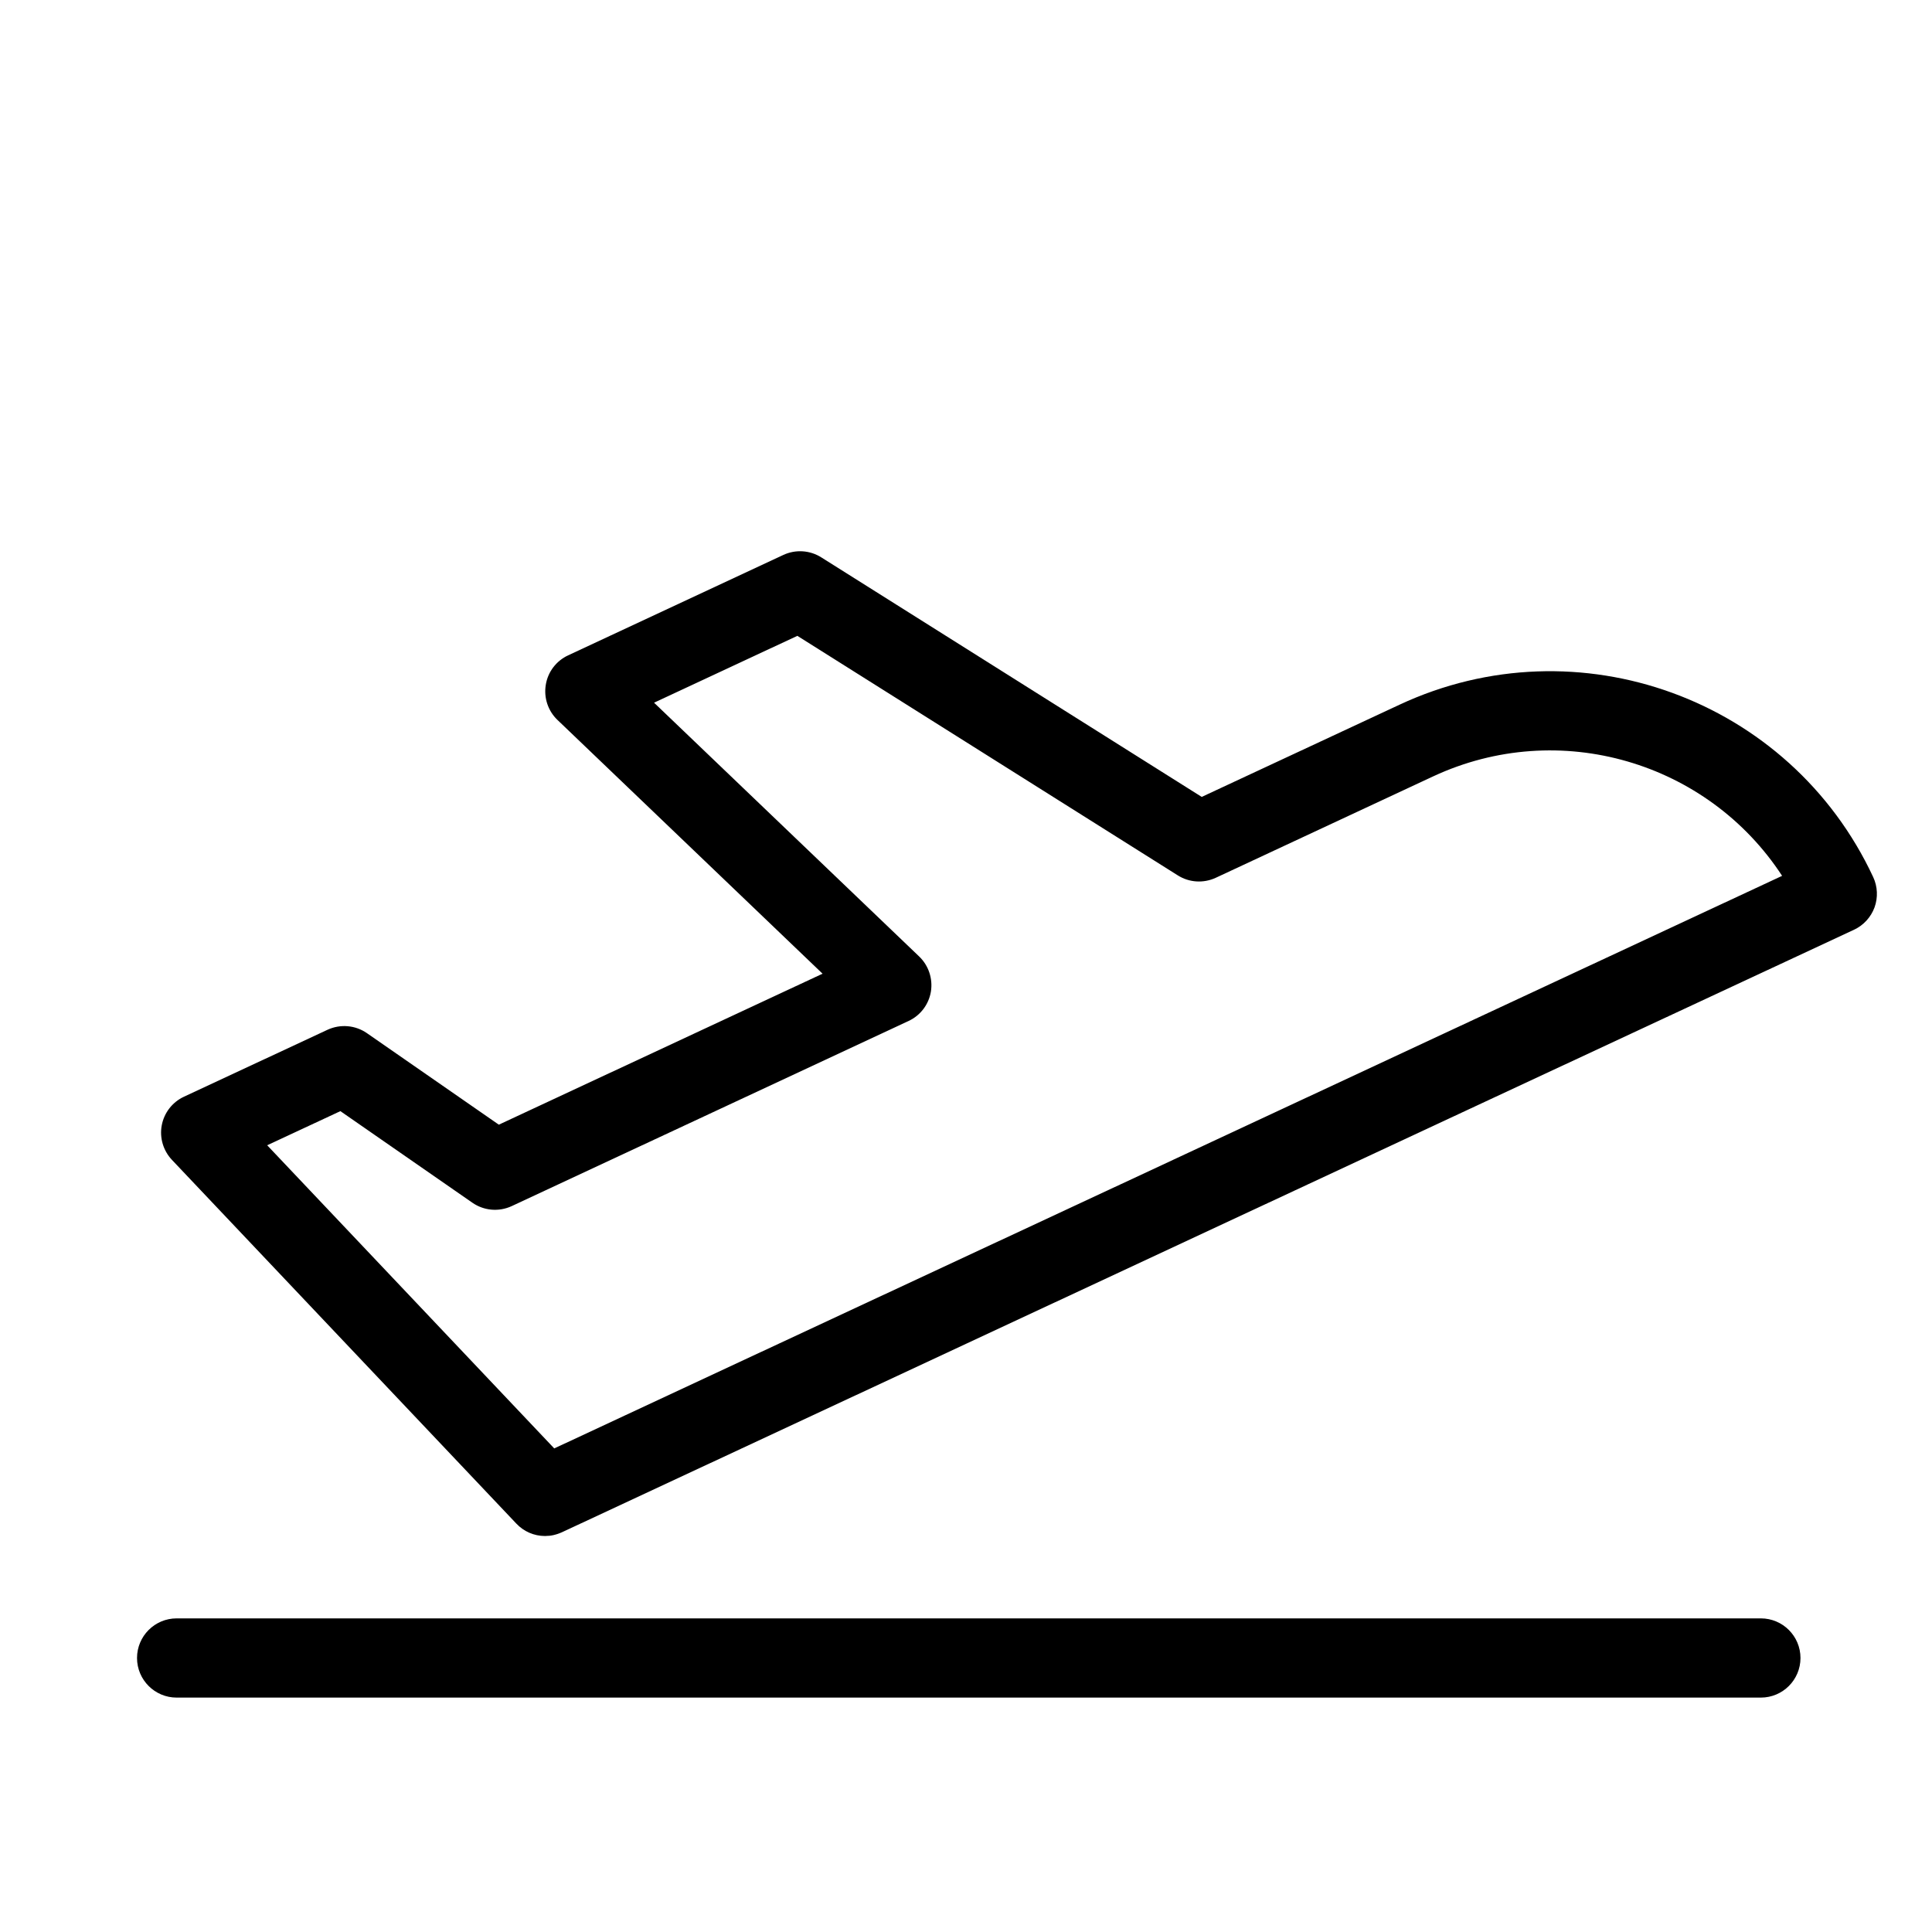
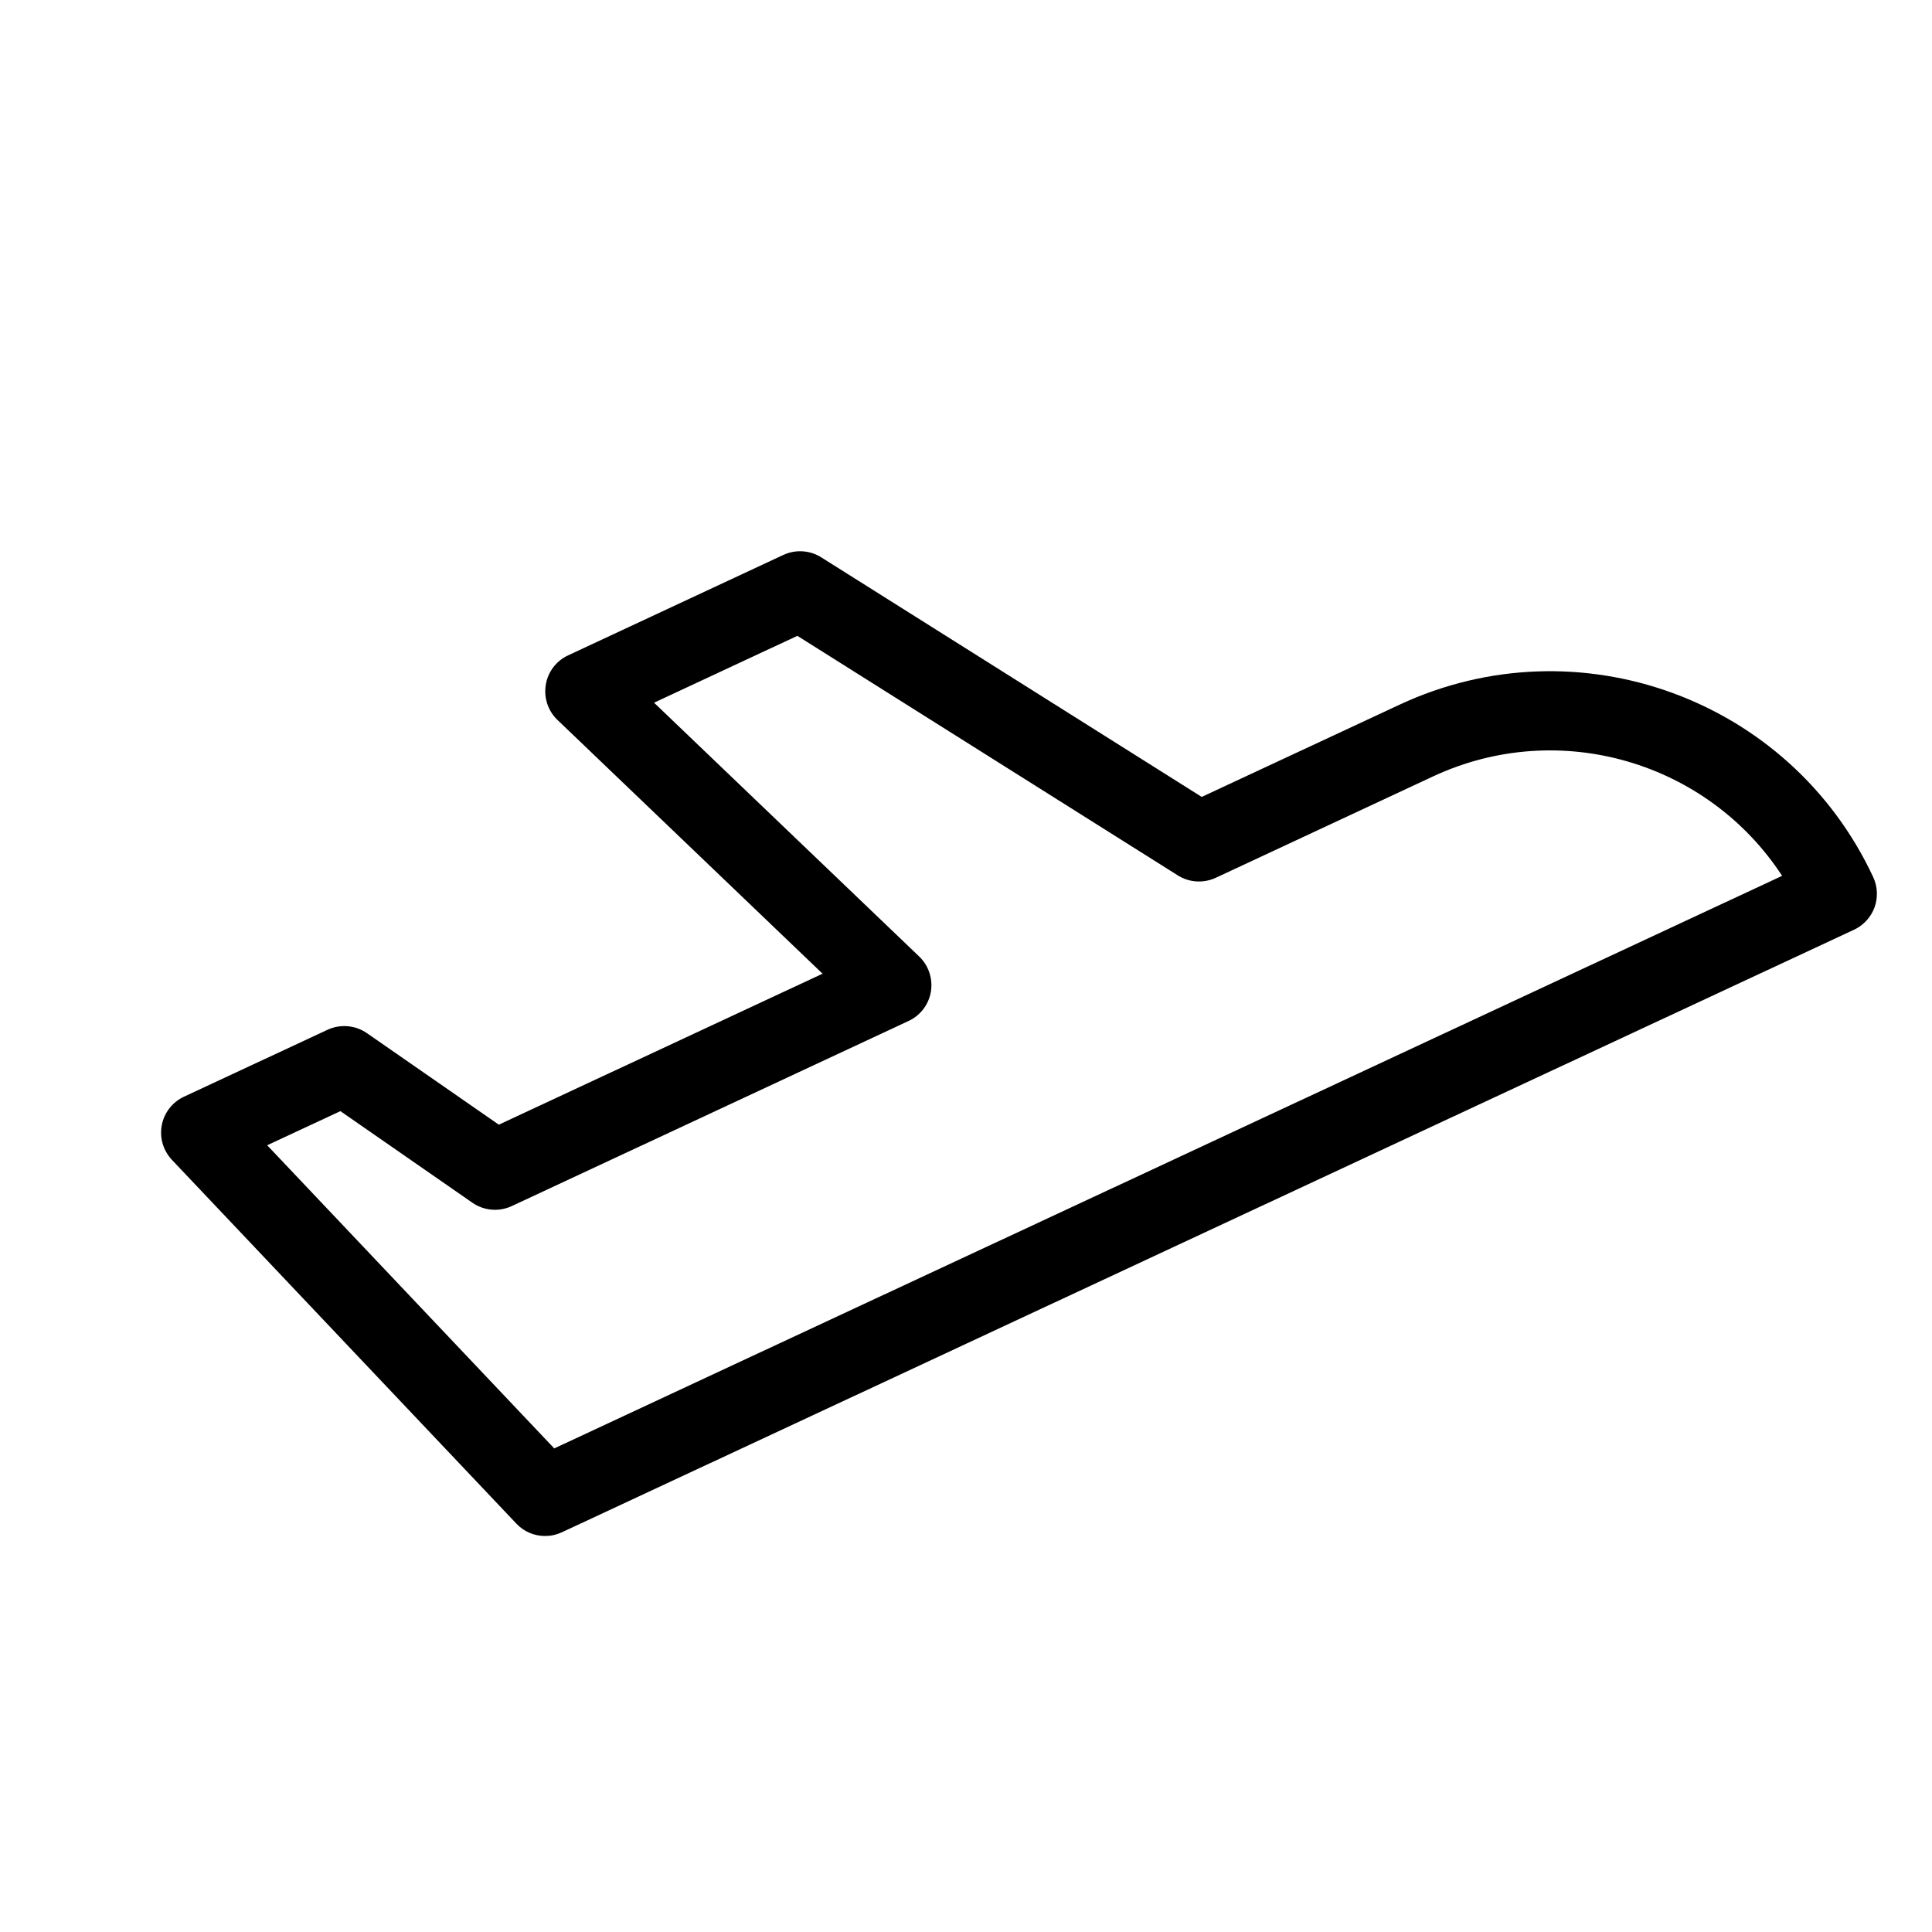
<svg xmlns="http://www.w3.org/2000/svg" fill="#000000" width="800px" height="800px" version="1.1" viewBox="144 144 512 512">
  <g fill-rule="evenodd">
-     <path d="m288.45 551.06c-2.961 0-5.688-1.238-7.598-3.273l-0.02-0.02-91.273-96.395c-2.309-2.457-3.316-5.879-2.688-9.172 0.629-3.316 2.812-6.129 5.879-7.559l38.039-17.738c3.402-1.574 7.367-1.238 10.434 0.883l34.973 24.266 85.793-40.012-70.262-67.258c-2.5-2.394-3.652-5.879-3.086-9.301 0.547-3.422 2.769-6.34 5.918-7.809l57.055-26.617c3.234-1.492 7.012-1.258 10.035 0.652l100.82 63.48 52.418-24.434c47.273-22.062 103.49-1.594 125.53 45.68 1.176 2.519 1.301 5.414 0.355 8.039-0.965 2.602-2.918 4.746-5.438 5.918l-99.879 46.559-4.43 0.988 4.43-0.988-175.98 82.078-4.43 0.988 4.43-0.988-66.586 31.047c-0.211 0.082-0.398 0.168-0.609 0.25l-0.461 0.168-0.336 0.105-0.211 0.062-0.547 0.148c-0.211 0.043-0.441 0.082-0.652 0.125l-0.484 0.062-0.441 0.02c-0.23 0.02-0.461 0.043-0.715 0.043zm238.13-133.13-85.605 39.926c-4.449 2.078-4.449 2.078 0 0l-90.371 42.133-59.723 27.855-76.074-80.336s19.398-9.047 19.398-9.047l34.973 24.266c3.086 2.141 7.031 2.477 10.434 0.902l105.17-49.059c3.129-1.449 5.352-4.367 5.918-7.789 0.547-3.422-0.609-6.906-3.106-9.301l-70.262-67.258 37.977-17.719 100.82 63.48c3.023 1.91 6.781 2.141 10.035 0.652l57.602-26.871c33.547-15.641 72.863-3.777 92.512 26.344l-89.68 41.816h-0.02z" />
-     <path d="m190.81 593.88h419.84c5.793 0 10.496-4.703 10.496-10.496s-4.703-10.496-10.496-10.496h-419.84c-5.793 0-10.496 4.703-10.496 10.496s4.703 10.496 10.496 10.496z" />
+     <path d="m288.45 551.06c-2.961 0-5.688-1.238-7.598-3.273l-0.02-0.02-91.273-96.395c-2.309-2.457-3.316-5.879-2.688-9.172 0.629-3.316 2.812-6.129 5.879-7.559l38.039-17.738c3.402-1.574 7.367-1.238 10.434 0.883l34.973 24.266 85.793-40.012-70.262-67.258c-2.5-2.394-3.652-5.879-3.086-9.301 0.547-3.422 2.769-6.34 5.918-7.809l57.055-26.617c3.234-1.492 7.012-1.258 10.035 0.652l100.82 63.48 52.418-24.434c47.273-22.062 103.49-1.594 125.53 45.68 1.176 2.519 1.301 5.414 0.355 8.039-0.965 2.602-2.918 4.746-5.438 5.918l-99.879 46.559-4.43 0.988 4.43-0.988-175.98 82.078-4.43 0.988 4.43-0.988-66.586 31.047c-0.211 0.082-0.398 0.168-0.609 0.25l-0.461 0.168-0.336 0.105-0.211 0.062-0.547 0.148c-0.211 0.043-0.441 0.082-0.652 0.125l-0.484 0.062-0.441 0.02c-0.23 0.02-0.461 0.043-0.715 0.043zm238.13-133.13-85.605 39.926l-90.371 42.133-59.723 27.855-76.074-80.336s19.398-9.047 19.398-9.047l34.973 24.266c3.086 2.141 7.031 2.477 10.434 0.902l105.17-49.059c3.129-1.449 5.352-4.367 5.918-7.789 0.547-3.422-0.609-6.906-3.106-9.301l-70.262-67.258 37.977-17.719 100.82 63.48c3.023 1.91 6.781 2.141 10.035 0.652l57.602-26.871c33.547-15.641 72.863-3.777 92.512 26.344l-89.68 41.816h-0.02z" />
  </g>
</svg>